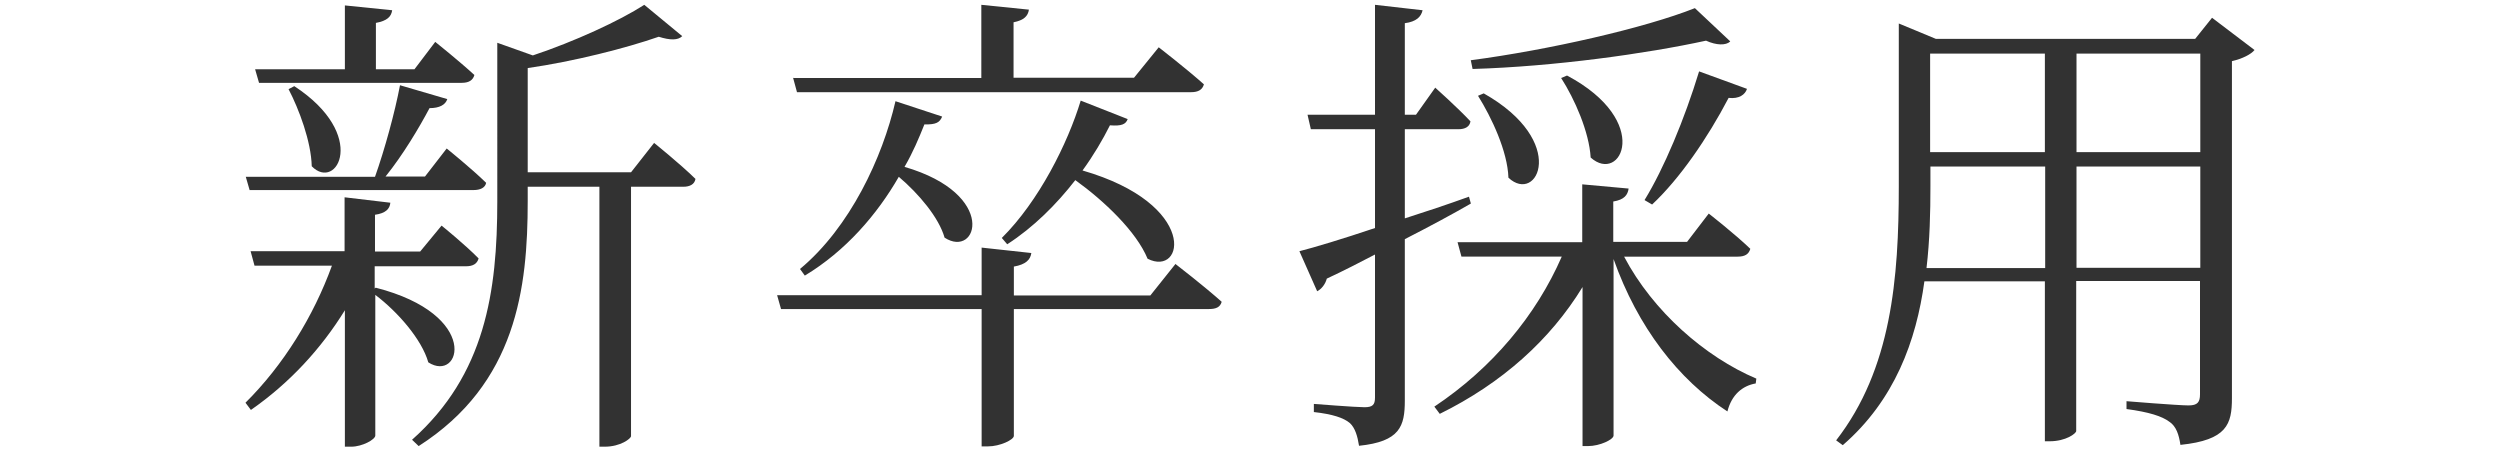
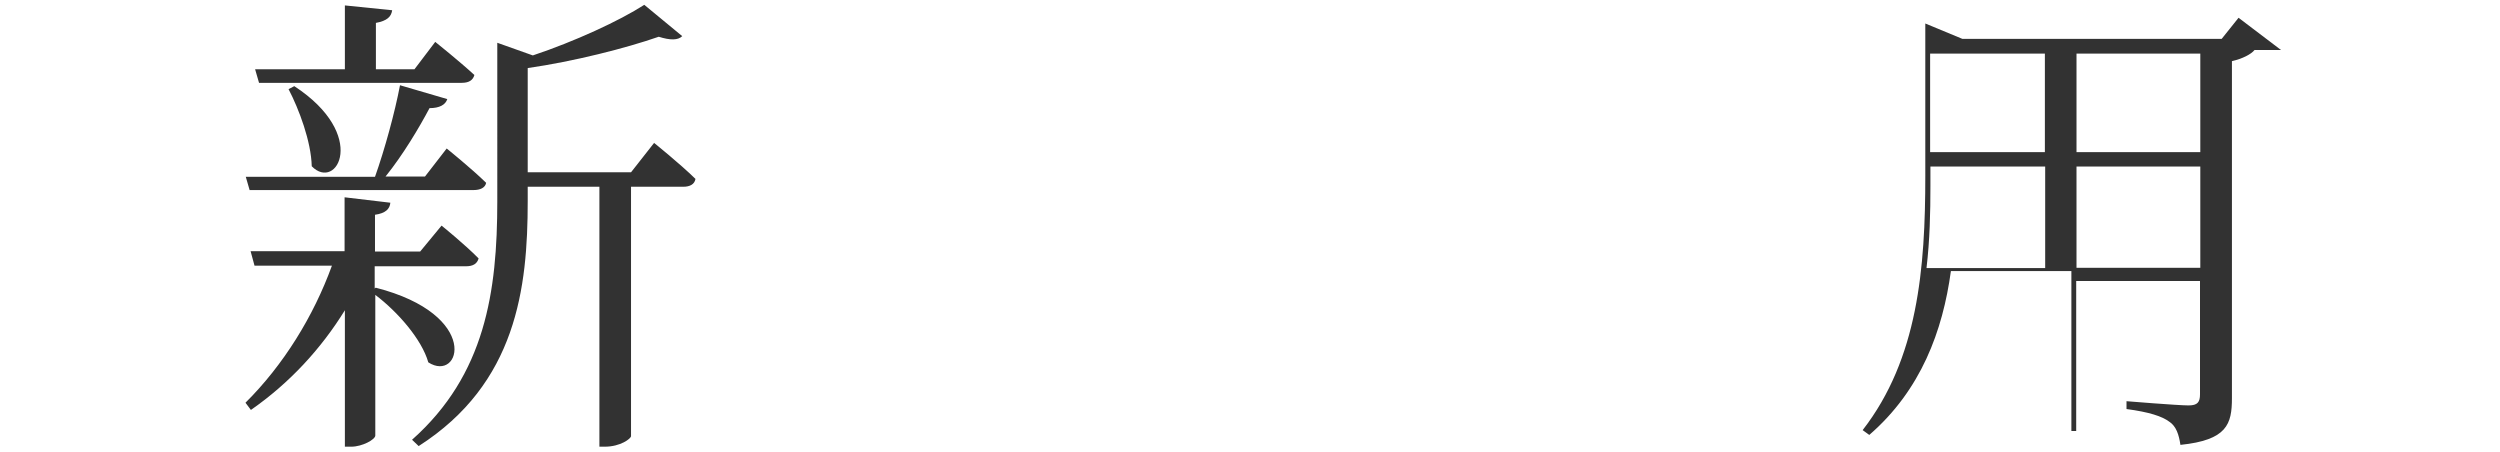
<svg xmlns="http://www.w3.org/2000/svg" id="Layer_2" data-name="Layer 2" viewBox="0 0 83 15">
  <defs>
    <style>
      .cls-1 {
        fill: none;
      }

      .cls-2 {
        fill: #323232;
      }
    </style>
  </defs>
  <g id="Layer_2-2" data-name="Layer 2">
    <g>
      <g id="_テキスト" data-name=" テキスト">
        <g>
          <path class="cls-2" d="M12.47,9.55c3.52.9,2.82,3.17,1.75,2.48-.22-.77-1.02-1.68-1.76-2.24v4.67c0,.13-.43.37-.8.37h-.21v-4.53c-.79,1.28-1.84,2.42-3.12,3.31l-.18-.24c1.26-1.25,2.26-2.87,2.87-4.55h-2.57l-.13-.48h3.12v-1.79l1.52.18c-.02.21-.16.35-.51.4v1.22h1.5l.71-.86s.77.62,1.23,1.09c-.05.18-.19.26-.42.26h-3.03v.74l.02-.02h.01ZM8.29,6.32l-.13-.45h4.29c.32-.9.66-2.14.83-3.04l1.57.46c-.06.19-.26.3-.59.3-.35.66-.88,1.55-1.46,2.27h1.31l.72-.93s.82.66,1.31,1.14c-.03.16-.19.24-.42.24h-7.43ZM8.47,2.3h2.98V.18l1.57.16c-.03.21-.16.35-.54.42v1.54h1.28l.69-.91s.8.64,1.3,1.1c-.05.18-.19.26-.42.26h-6.73l-.13-.45h0ZM9.77,2.86c2.48,1.62,1.41,3.51.58,2.66-.02-.82-.42-1.89-.77-2.56,0,0,.19-.1.19-.1ZM21.71,4.74s.86.69,1.38,1.2c-.03.18-.19.26-.4.26h-1.74v8.28c0,.08-.35.35-.87.35h-.18V6.2h-2.38v.48c0,2.88-.37,6.05-3.62,8.13l-.22-.21c2.43-2.16,2.83-4.91,2.83-7.92V1.42l1.18.42c1.38-.46,2.88-1.15,3.7-1.68l1.26,1.04c-.14.14-.4.14-.78.02-1.09.38-2.82.82-4.35,1.04v3.46h3.43l.77-.98h-.01Z" />
-           <path class="cls-2" d="M39.02,8.76s.96.74,1.54,1.26c-.05.18-.19.24-.42.24h-6.48v4.21c0,.13-.46.35-.86.35h-.21v-4.56h-6.66l-.13-.46h6.79v-1.58l1.65.18c-.03.22-.18.38-.58.45v.96h4.53l.83-1.04h0ZM26.34,2.59h6.24V.16l1.58.16c-.03.21-.16.35-.51.42v1.84h4l.82-1.01s.93.72,1.5,1.23c-.05.18-.19.26-.42.26h-13.09l-.13-.48h.01ZM31.28,3.87c-.08.19-.19.27-.59.26-.18.45-.38.93-.66,1.41,3.12.91,2.42,3.06,1.33,2.35-.19-.67-.86-1.46-1.52-2.02-.72,1.25-1.76,2.46-3.12,3.28l-.16-.22c1.66-1.38,2.74-3.7,3.17-5.57,0,0,1.55.51,1.55.51ZM37.44,3.95c-.06.18-.21.24-.59.21-.24.48-.54.99-.91,1.5,3.87,1.12,3.38,3.55,2.16,2.93-.37-.9-1.44-1.92-2.4-2.61-.62.8-1.39,1.57-2.26,2.13l-.18-.21c1.23-1.22,2.19-3.14,2.62-4.56l1.55.61h.01Z" />
-           <path class="cls-2" d="M48.83,6.76c-.59.34-1.33.74-2.19,1.18v5.36c0,.85-.16,1.36-1.52,1.5-.05-.32-.13-.59-.3-.75-.21-.18-.58-.3-1.2-.37v-.27s1.39.11,1.68.11c.27,0,.35-.08.35-.32v-4.75c-.5.26-1.02.53-1.6.8-.05.19-.18.35-.32.42l-.59-1.33c.51-.13,1.41-.4,2.51-.77v-3.28h-2.13l-.11-.48h2.24V.16l1.58.18c-.05.22-.21.38-.59.43v3.04h.37l.64-.9s.74.66,1.17,1.12c-.03.18-.18.26-.4.26h-1.78v2.96c.69-.22,1.41-.46,2.13-.72,0,0,.06.22.06.22ZM53.92,8.52c.96,1.82,2.69,3.33,4.39,4.05l-.02.16c-.45.08-.8.38-.94.93-1.63-1.06-2.98-2.8-3.78-5.06v5.86c0,.13-.45.35-.85.35h-.18v-5.28c-1.07,1.75-2.67,3.19-4.74,4.21l-.18-.24c1.92-1.28,3.38-3.03,4.23-4.98h-3.33l-.13-.48h4.14v-1.92l1.54.14c-.03.21-.14.37-.51.43v1.34h2.45l.72-.94s.86.67,1.38,1.17c-.05.18-.18.26-.42.26h-3.78,0ZM57.44,1.38c-.14.13-.45.13-.8-.03-1.97.43-5.04.86-7.75.94l-.06-.29c2.58-.34,5.78-1.07,7.44-1.73l1.17,1.1h0ZM49.26,3.1c2.83,1.6,1.78,3.7.82,2.8-.03-.88-.56-2-1.01-2.72l.19-.08ZM52.03,2.51c2.85,1.52,1.78,3.62.78,2.72-.05-.85-.53-1.94-.98-2.64l.19-.08h.01ZM54.6,6.64c.64-1.04,1.33-2.69,1.81-4.27l1.59.58c-.06.19-.26.34-.61.3-.7,1.34-1.63,2.69-2.54,3.54l-.24-.14h0Z" />
-           <path class="cls-2" d="M74.85,1.66c-.11.14-.4.29-.75.37v11.19c0,.86-.16,1.39-1.71,1.55-.05-.34-.14-.62-.37-.77-.24-.18-.67-.32-1.42-.42v-.26s1.71.14,2.06.14c.3,0,.38-.11.38-.37v-3.76h-4.11v4.98c0,.08-.34.34-.88.34h-.16v-5.31h-4c-.27,1.98-.99,3.95-2.71,5.44l-.22-.16c1.84-2.37,2.08-5.38,2.08-8.44V.78l1.23.51h8.61l.56-.7,1.41,1.07ZM67.9,8.89v-3.36h-3.81v.66c0,.86-.02,1.78-.13,2.71h3.94ZM64.08,1.78v3.27h3.81V1.78h-3.81ZM68.94,1.78v3.27h4.11V1.78h-4.11ZM73.05,8.89v-3.36h-4.11v3.36h4.11Z" />
+           <path class="cls-2" d="M74.85,1.66c-.11.14-.4.29-.75.37v11.19c0,.86-.16,1.39-1.71,1.55-.05-.34-.14-.62-.37-.77-.24-.18-.67-.32-1.42-.42v-.26s1.71.14,2.06.14c.3,0,.38-.11.38-.37v-3.76h-4.11v4.98h-.16v-5.31h-4c-.27,1.98-.99,3.95-2.71,5.44l-.22-.16c1.84-2.37,2.08-5.38,2.08-8.44V.78l1.23.51h8.61l.56-.7,1.41,1.07ZM67.9,8.89v-3.36h-3.81v.66c0,.86-.02,1.78-.13,2.71h3.94ZM64.08,1.78v3.27h3.81V1.78h-3.81ZM68.94,1.78v3.27h4.11V1.78h-4.11ZM73.05,8.89v-3.36h-4.11v3.36h4.11Z" />
        </g>
      </g>
-       <rect class="cls-1" width="83" height="15" />
    </g>
  </g>
</svg>